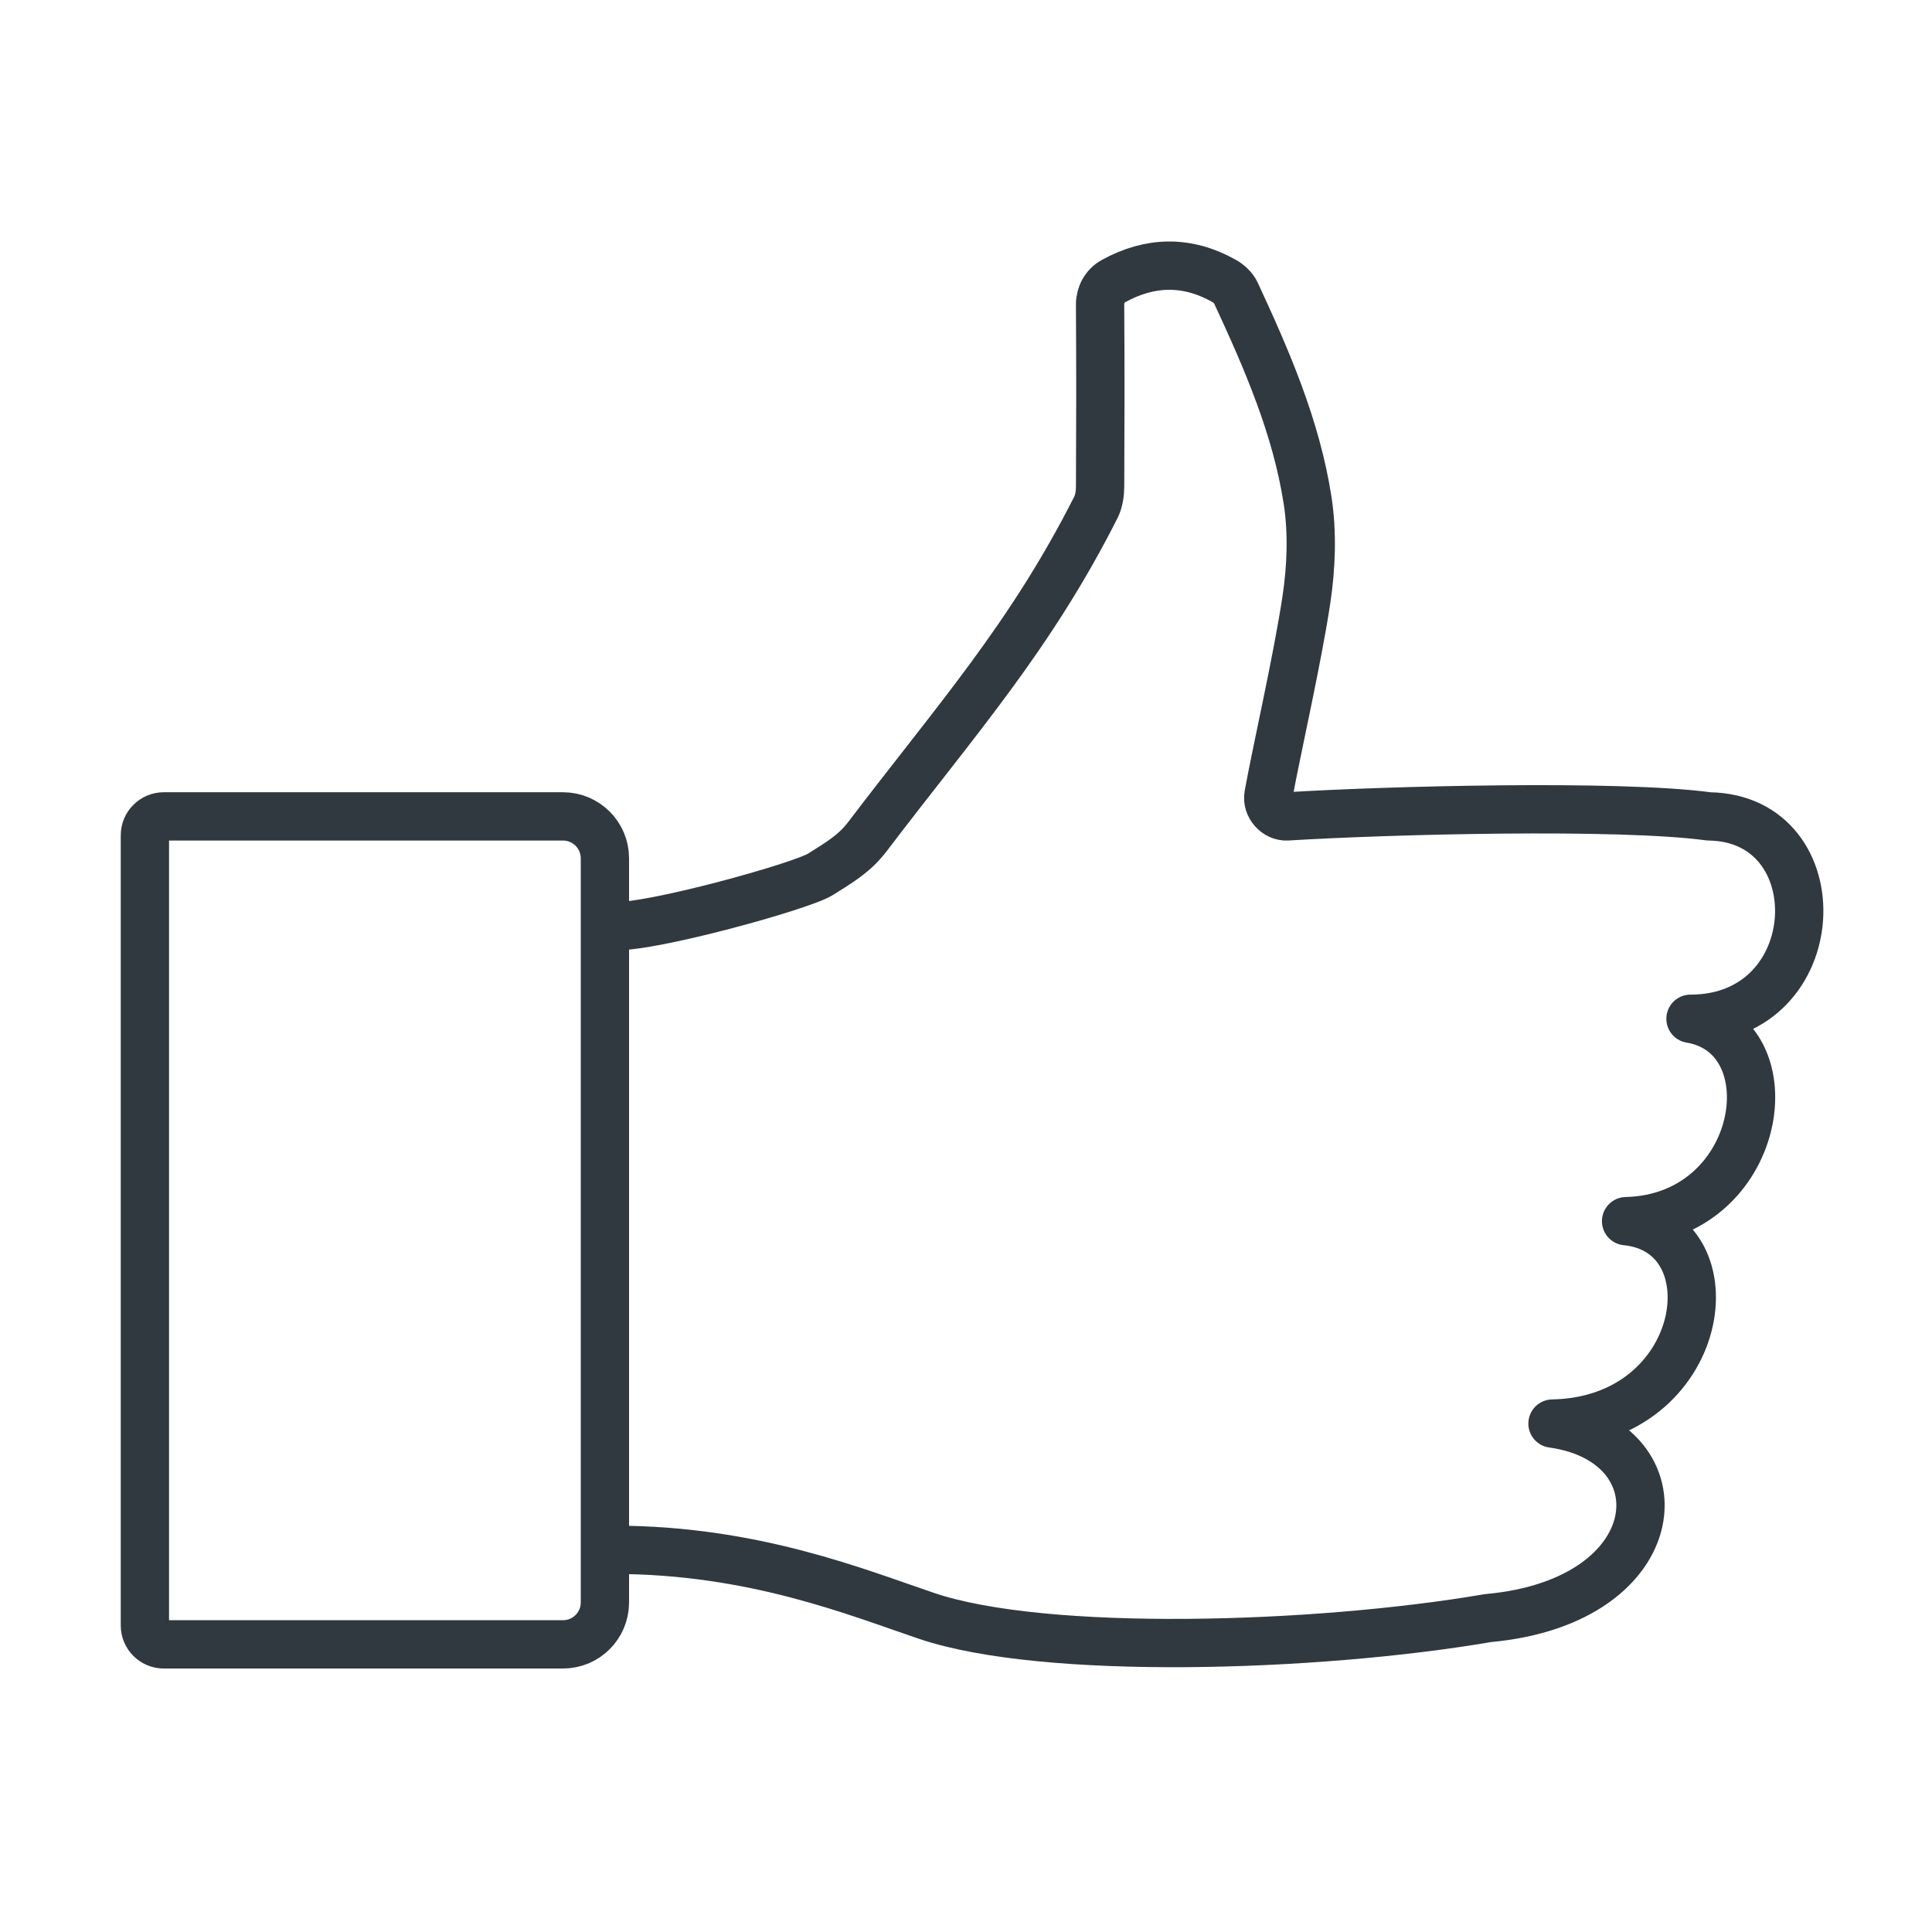
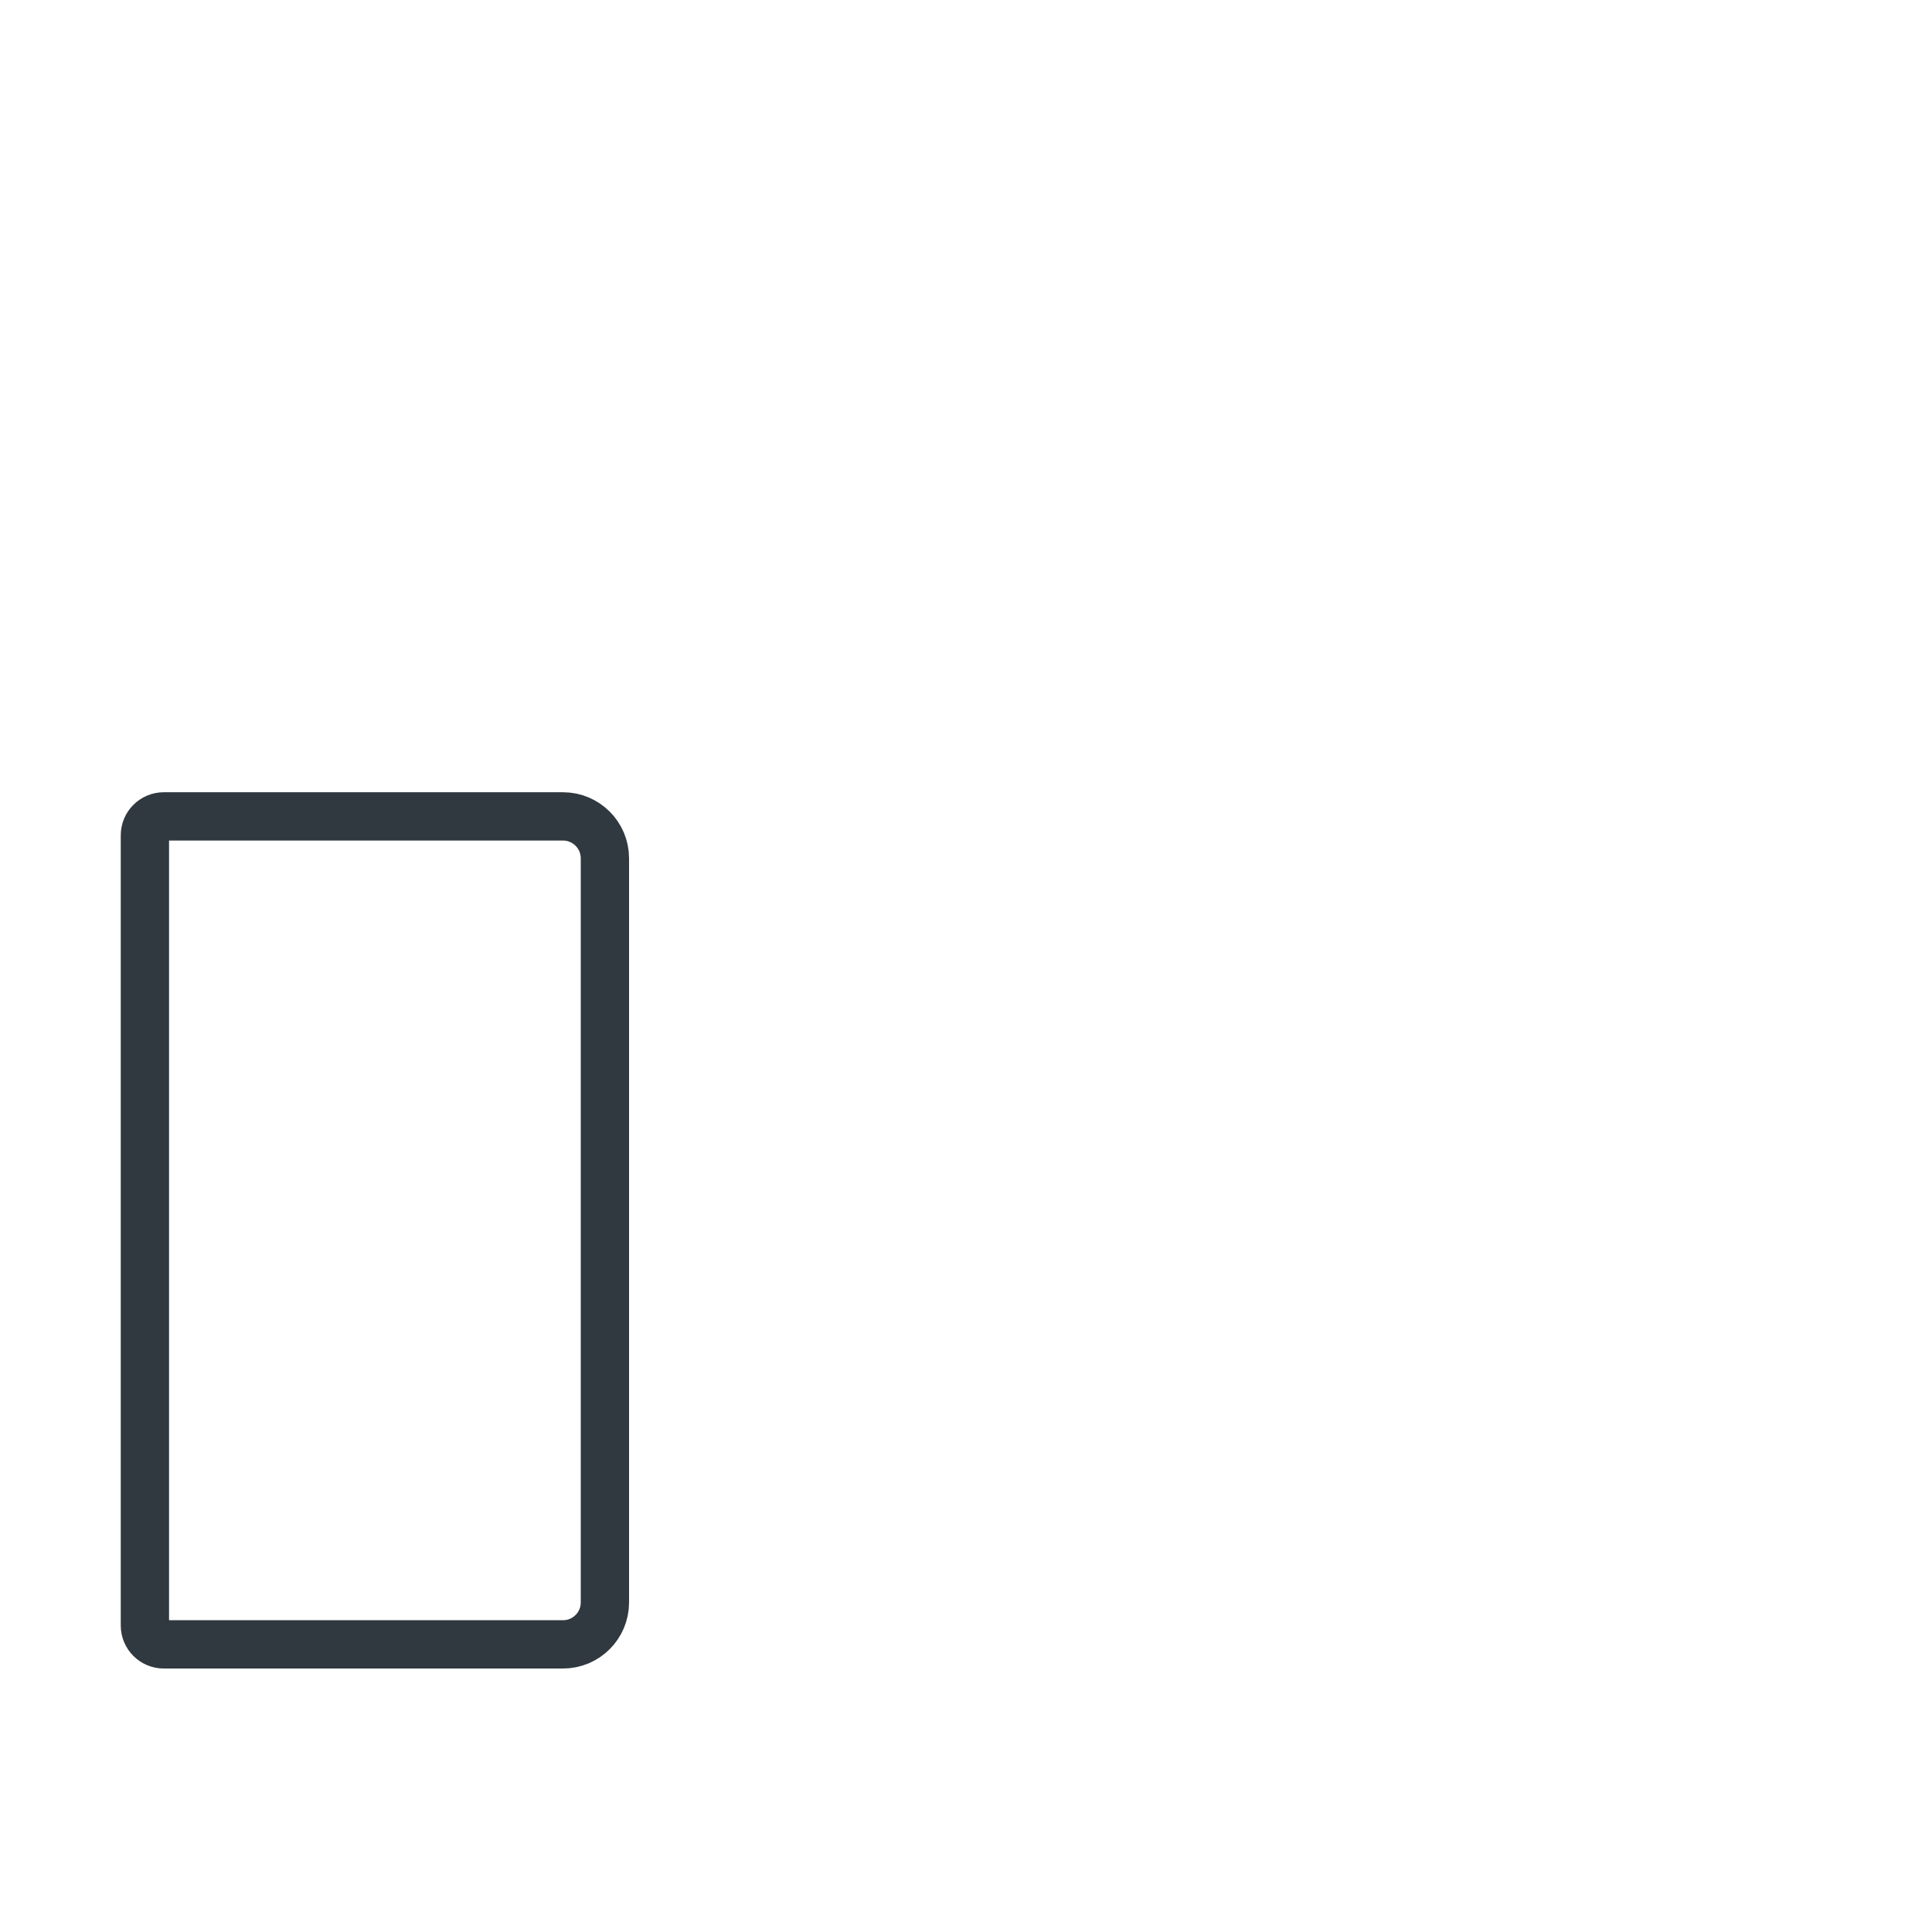
<svg xmlns="http://www.w3.org/2000/svg" width="80" height="80" viewBox="0 0 80 80" fill="none">
-   <path d="M25.429 64.175C31.219 64.175 35.542 65.958 38.381 66.915C43.257 68.559 54.462 68.225 61.619 67.001C69.238 66.312 69.746 59.709 64.286 58.947C70.693 58.825 71.841 51.011 67.333 50.566C73.013 50.428 74.191 42.884 70 42.185C75.714 42.185 76.011 33.874 70.762 33.805C67.016 33.297 57.429 33.55 53.302 33.805C52.846 33.833 52.441 33.379 52.525 32.917C52.879 30.976 53.718 27.337 54.094 24.84C54.298 23.488 54.352 22.053 54.143 20.708C53.673 17.682 52.452 14.881 51.171 12.121C51.079 11.923 50.879 11.74 50.685 11.631C49.158 10.775 47.63 10.801 46.102 11.642C45.758 11.831 45.549 12.208 45.552 12.61C45.569 15.573 45.566 17.175 45.553 20.138C45.552 20.43 45.507 20.754 45.378 21.008C42.654 26.396 39.586 29.815 35.934 34.622C35.372 35.362 34.763 35.704 33.973 36.204C33.185 36.703 26.889 38.44 25.429 38.343" stroke="#30393F" stroke-width="2" stroke-miterlimit="1" stroke-linecap="round" stroke-linejoin="round" />
  <path d="M6.783 33.805H23.312C24.27 33.805 25.048 34.582 25.048 35.541V66.354C25.048 67.313 24.27 68.09 23.312 68.09H6.783C6.35 68.09 6 67.74 6 67.307V34.588C6 34.155 6.35 33.805 6.783 33.805Z" stroke="#30393F" stroke-width="2" stroke-miterlimit="1" stroke-linecap="round" stroke-linejoin="round" />
</svg>